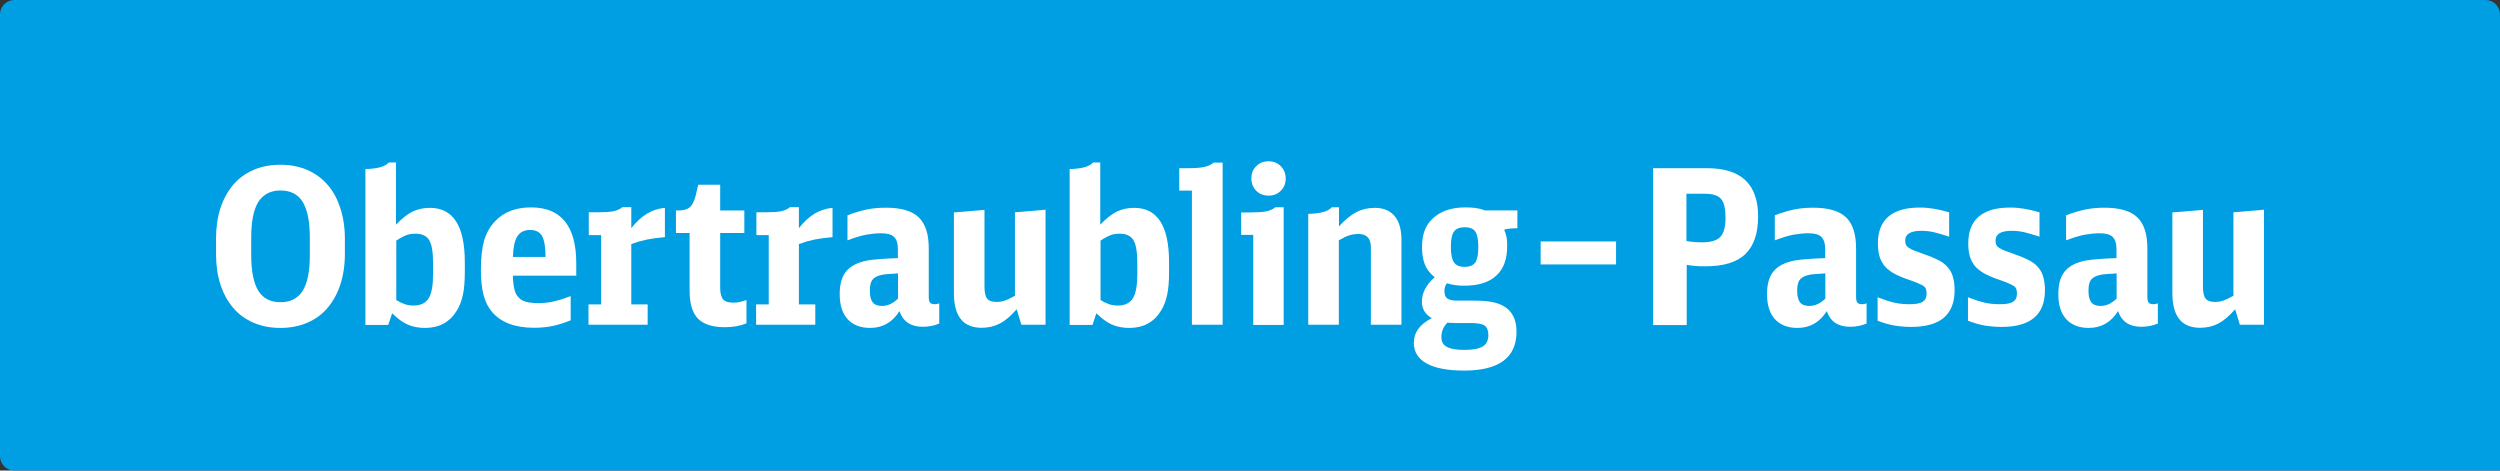
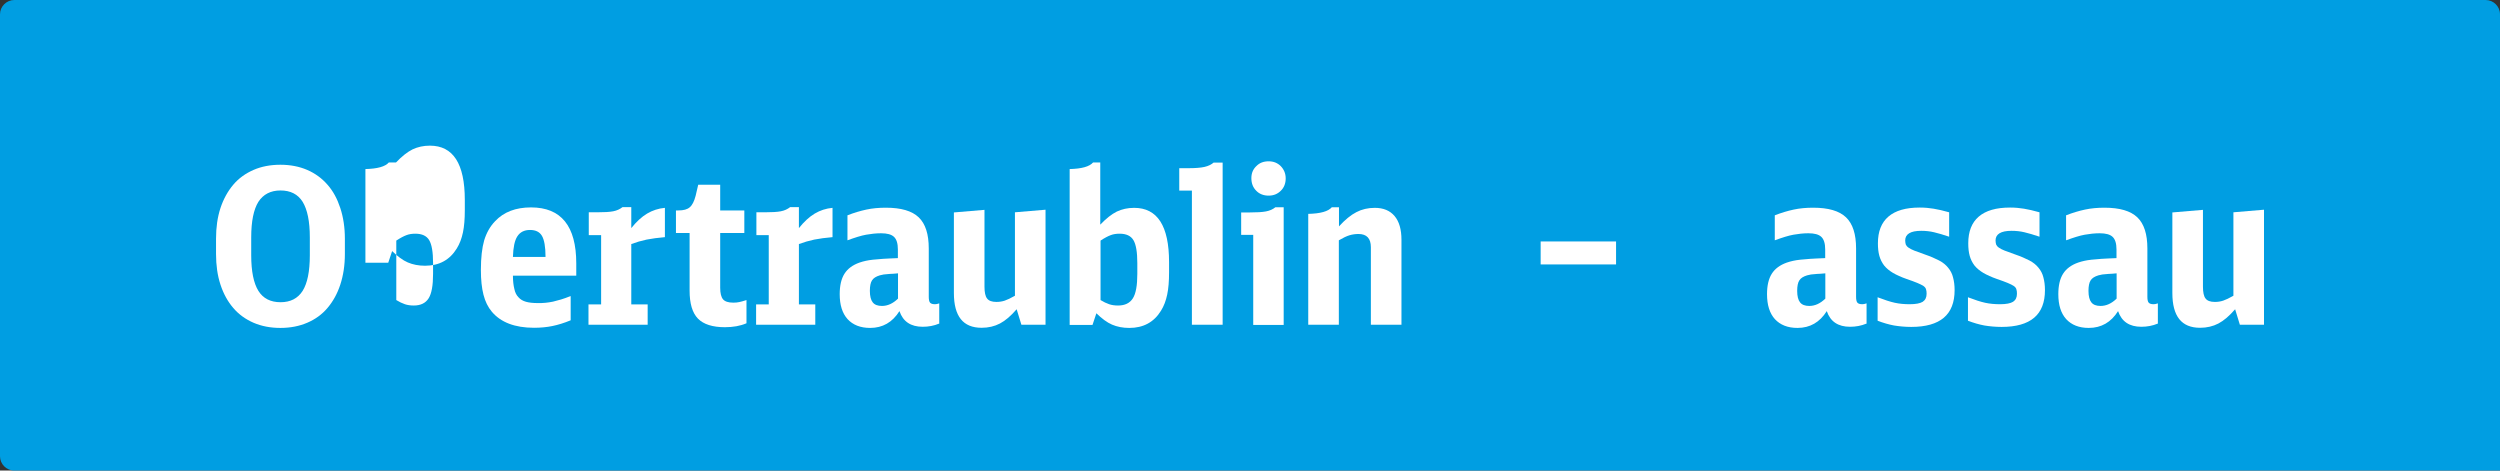
<svg xmlns="http://www.w3.org/2000/svg" id="a" data-name="Ebene_1" viewBox="0 0 174.05 32.76">
  <rect x="0" y="0" width="174.05" height="32.76" fill="#333333" stroke="none" />
  <path d="M1,0h172.05c.55,0,1,.45,1,1v31.76H1c-.55,0-1-.45-1-1V1C0,.45.45,0,1,0Z" fill="#009ee2" />
  <g>
    <path d="M15.04,16.62c0-.79.1-1.5.31-2.14.21-.63.51-1.17.89-1.62s.86-.79,1.41-1.03c.55-.24,1.18-.36,1.87-.36s1.31.12,1.87.36c.55.24,1.02.58,1.41,1.03.39.44.68.98.89,1.62.21.64.32,1.35.32,2.14v1.06c0,.79-.11,1.5-.32,2.14s-.51,1.17-.89,1.62c-.38.45-.85.79-1.41,1.03-.56.24-1.18.36-1.87.36s-1.31-.12-1.87-.36c-.55-.24-1.03-.58-1.41-1.03-.38-.44-.68-.98-.89-1.62s-.31-1.35-.31-2.14v-1.06ZM21.57,16.53c0-1.12-.17-1.94-.5-2.48-.33-.53-.85-.79-1.54-.79s-1.2.27-1.54.79c-.33.53-.5,1.35-.5,2.48v1.24c0,1.12.17,1.95.5,2.48.33.53.85.79,1.54.79s1.2-.26,1.54-.79c.33-.53.5-1.35.5-2.48v-1.24Z" fill="#fff" />
-     <path d="M25.44,11.77c.83-.02,1.38-.17,1.63-.46h.5v4.33c.41-.43.79-.73,1.15-.91.36-.17.76-.26,1.21-.26,1.62,0,2.43,1.26,2.43,3.78v.71c0,.61-.04,1.13-.13,1.55-.09.43-.23.8-.43,1.12-.49.8-1.23,1.2-2.21,1.2-.45,0-.85-.08-1.2-.23s-.71-.42-1.09-.79l-.27.81h-1.59v-10.85ZM27.57,20.88c.23.14.44.24.62.3s.38.09.62.09c.48,0,.82-.17,1.03-.5s.31-.9.31-1.7v-.75c0-.77-.09-1.3-.27-1.6-.18-.3-.5-.45-.96-.45-.23,0-.44.03-.62.1-.19.07-.42.19-.71.38v4.14Z" fill="#fff" />
+     <path d="M25.44,11.77c.83-.02,1.38-.17,1.63-.46h.5c.41-.43.79-.73,1.15-.91.36-.17.76-.26,1.21-.26,1.62,0,2.43,1.26,2.43,3.78v.71c0,.61-.04,1.13-.13,1.55-.09.43-.23.8-.43,1.12-.49.8-1.23,1.2-2.21,1.2-.45,0-.85-.08-1.2-.23s-.71-.42-1.09-.79l-.27.81h-1.59v-10.85ZM27.57,20.88c.23.14.44.24.62.3s.38.09.62.09c.48,0,.82-.17,1.03-.5s.31-.9.31-1.7v-.75c0-.77-.09-1.3-.27-1.6-.18-.3-.5-.45-.96-.45-.23,0-.44.03-.62.1-.19.07-.42.19-.71.38v4.14Z" fill="#fff" />
    <path d="M35.71,19.2c0,.37.04.68.1.92.05.25.15.44.29.58.13.15.31.25.52.31s.49.09.82.09c.19,0,.37,0,.54-.02s.34-.04.52-.08c.17-.04.36-.09.56-.15s.42-.14.67-.24v1.69c-.46.19-.89.32-1.28.4-.39.08-.82.12-1.27.12-1.34,0-2.32-.38-2.94-1.12-.27-.32-.46-.71-.58-1.18-.12-.47-.18-1.04-.18-1.73,0-.85.08-1.54.23-2.06.16-.52.41-.97.76-1.33.6-.64,1.43-.96,2.5-.96,2.1,0,3.15,1.3,3.15,3.9v.85h-4.41ZM37.98,17.88c0-.7-.09-1.19-.25-1.46-.16-.27-.43-.41-.83-.41s-.69.15-.88.44c-.19.29-.29.77-.31,1.44h2.26Z" fill="#fff" />
    <path d="M40.98,21.19h.87v-4.82h-.86v-1.59h.58c.49,0,.87-.02,1.12-.07.26-.05.47-.15.65-.29h.61v1.46c.36-.45.73-.79,1.1-1.01s.79-.36,1.24-.4v2.04c-.48.04-.9.1-1.27.17-.37.08-.72.18-1.07.31v4.2h1.14v1.42h-4.12v-1.42Z" fill="#fff" />
    <path d="M51.96,22.51c-.42.18-.92.27-1.49.27-.86,0-1.49-.2-1.88-.6s-.58-1.05-.58-1.95v-4.01h-.95v-1.57h.17c.36,0,.62-.07.79-.22.17-.14.31-.41.41-.8l.18-.77h1.53v1.79h1.68v1.57h-1.68v3.81c0,.39.07.66.2.81s.36.23.71.23c.15,0,.29-.01.42-.04s.29-.07.5-.14v1.62Z" fill="#fff" />
    <path d="M52.65,21.19h.87v-4.82h-.86v-1.59h.58c.49,0,.87-.02,1.12-.07.26-.05.47-.15.65-.29h.61v1.46c.36-.45.73-.79,1.1-1.01s.79-.36,1.24-.4v2.04c-.48.04-.9.1-1.27.17-.37.08-.72.18-1.07.31v4.2h1.14v1.42h-4.12v-1.42Z" fill="#fff" />
    <path d="M65.38,22.53c-.36.15-.74.22-1.14.22-.83,0-1.37-.36-1.62-1.09-.49.78-1.17,1.17-2.04,1.17-.68,0-1.2-.21-1.57-.61-.37-.41-.55-.99-.55-1.74,0-.6.11-1.07.33-1.42.22-.35.57-.61,1.05-.78.15-.05.29-.09.43-.12.14-.03.31-.06.5-.08.19-.02.43-.04.7-.06.27-.02.62-.03,1.04-.05v-.6c0-.42-.09-.71-.27-.88-.18-.17-.48-.25-.9-.25-.35,0-.7.04-1.04.1s-.78.2-1.3.39v-1.74c.46-.18.9-.31,1.32-.4s.87-.13,1.35-.13c1.06,0,1.82.22,2.29.67s.7,1.17.7,2.17v3.36c0,.2.03.34.09.41.06.07.17.11.35.11.08,0,.17-.02.29-.06v1.43ZM62.52,19.03c-.24.02-.43.04-.57.04-.14.01-.25.02-.33.03-.08,0-.14.02-.19.03-.05.01-.11.02-.18.04-.26.08-.44.19-.54.35-.1.15-.15.4-.15.73,0,.37.07.64.2.8.13.17.35.25.64.25.4,0,.77-.17,1.12-.51v-1.77Z" fill="#fff" />
    <path d="M70.77,21.54c-.39.45-.77.78-1.15.98-.38.2-.81.3-1.28.3-1.29,0-1.93-.8-1.93-2.42v-5.61l2.13-.18v5.35c0,.39.06.67.18.82.12.16.33.24.65.24.21,0,.4-.03.58-.09.18-.06.41-.17.71-.34v-5.81l2.13-.18v8.01h-1.68l-.33-1.08Z" fill="#fff" />
    <path d="M74.47,11.77c.83-.02,1.38-.17,1.63-.46h.5v4.33c.41-.43.79-.73,1.15-.91.36-.17.76-.26,1.21-.26,1.62,0,2.43,1.26,2.43,3.78v.71c0,.61-.04,1.13-.13,1.55-.09.43-.23.8-.43,1.12-.49.8-1.23,1.2-2.21,1.2-.45,0-.85-.08-1.2-.23s-.71-.42-1.09-.79l-.27.81h-1.59v-10.85ZM76.6,20.88c.23.14.44.24.62.3s.38.09.62.09c.48,0,.82-.17,1.03-.5s.31-.9.31-1.7v-.75c0-.77-.09-1.3-.27-1.6-.18-.3-.5-.45-.96-.45-.23,0-.44.03-.62.1-.19.07-.42.19-.71.38v4.14Z" fill="#fff" />
    <path d="M82.98,22.62v-9.35h-.88v-1.56h.62c.5,0,.88-.03,1.14-.09s.47-.16.63-.3h.63v11.29h-2.13Z" fill="#fff" />
    <path d="M87.25,22.62v-6.27h-.84v-1.56h.6c.48,0,.86-.02,1.12-.07.27-.05.49-.15.66-.29h.58v8.19h-2.13ZM88.32,11.23c.34,0,.62.11.85.34.22.23.34.51.34.85s-.11.64-.34.86c-.23.23-.51.34-.85.34s-.64-.11-.86-.34c-.23-.23-.34-.52-.34-.88,0-.33.11-.61.34-.83.22-.23.51-.34.86-.34Z" fill="#fff" />
    <path d="M91.09,14.89c.83-.02,1.38-.17,1.63-.46h.5v1.33c.42-.46.82-.79,1.21-.99.38-.2.81-.3,1.28-.3.6,0,1.06.19,1.38.57.32.38.48.93.48,1.65v5.92h-2.13v-5.4c0-.61-.29-.92-.86-.92-.22,0-.43.03-.63.09s-.45.18-.74.35v5.88h-2.13v-7.73Z" fill="#fff" />
-     <path d="M105.4,15.9c-.25,0-.48.03-.68.09.08.19.14.37.17.53.03.17.04.37.04.61,0,.91-.25,1.6-.76,2.06-.5.47-1.25.7-2.23.7-.22,0-.43-.01-.62-.04-.19-.02-.39-.07-.59-.13-.11.16-.17.33-.17.52,0,.25.06.43.19.53s.35.16.66.16h1.19c.5,0,.9.03,1.2.08.3.05.58.14.83.27.63.34.95.94.95,1.81,0,1.81-1.22,2.71-3.66,2.71-1.13,0-2-.17-2.59-.49-.6-.33-.9-.81-.9-1.44,0-.73.42-1.3,1.25-1.72-.46-.27-.69-.65-.69-1.14,0-.61.29-1.18.89-1.71-.32-.26-.55-.55-.68-.88s-.2-.73-.2-1.21c0-.51.08-.94.23-1.28.15-.34.39-.64.72-.89.52-.4,1.21-.6,2.07-.6.26,0,.5.01.71.04.21.03.42.08.64.17h2.27v1.24h-.21ZM101.19,22.48c-.09,0-.17,0-.22,0-.06,0-.12-.01-.2-.02-.28.28-.42.62-.42,1.02,0,.31.12.53.38.67s.65.21,1.2.21c.61,0,1.04-.08,1.3-.24.26-.16.39-.43.39-.79,0-.32-.09-.54-.26-.66s-.5-.18-.97-.18h-1.2ZM101.97,15.82c-.35,0-.6.1-.74.3-.15.2-.22.56-.22,1.06s.07.88.22,1.09c.14.21.39.31.74.31s.59-.1.74-.31c.14-.21.21-.56.21-1.07s-.07-.88-.21-1.08c-.14-.2-.39-.3-.74-.3Z" fill="#fff" />
    <path d="M107.26,16.81h5.25v1.6h-5.25v-1.6Z" fill="#fff" />
-     <path d="M115.08,11.71h3.78c2.36,0,3.54,1.12,3.54,3.36,0,1.18-.3,2.05-.89,2.62-.59.57-1.52.85-2.77.85-.23,0-.46,0-.67-.02s-.43-.04-.64-.08v4.19h-2.34v-10.9ZM117.42,16.78c.32.06.67.09,1.06.09.62,0,1.05-.12,1.29-.38.24-.25.36-.69.36-1.32s-.1-1.08-.31-1.32c-.21-.24-.58-.36-1.12-.36h-1.29v3.29Z" fill="#fff" />
    <path d="M129.94,22.53c-.36.15-.74.22-1.14.22-.83,0-1.37-.36-1.62-1.09-.49.78-1.17,1.17-2.04,1.17-.68,0-1.2-.21-1.57-.61-.37-.41-.55-.99-.55-1.74,0-.6.11-1.07.33-1.42.22-.35.57-.61,1.05-.78.15-.05.29-.09.43-.12.14-.03.31-.06.5-.08.19-.02.43-.04.7-.06.27-.02.62-.03,1.04-.05v-.6c0-.42-.09-.71-.27-.88-.18-.17-.48-.25-.9-.25-.35,0-.7.04-1.04.1s-.78.2-1.3.39v-1.74c.46-.18.9-.31,1.32-.4s.87-.13,1.35-.13c1.06,0,1.82.22,2.29.67s.7,1.17.7,2.17v3.36c0,.2.03.34.09.41.06.07.17.11.35.11.08,0,.17-.02.29-.06v1.43ZM127.08,19.03c-.24.02-.43.04-.57.04-.14.01-.25.02-.33.03-.08,0-.14.02-.19.03-.05.01-.11.02-.18.04-.26.08-.44.19-.54.35-.1.15-.15.4-.15.73,0,.37.07.64.2.8.13.17.35.25.64.25.4,0,.77-.17,1.12-.51v-1.77Z" fill="#fff" />
    <path d="M130.73,20.7c.47.18.87.31,1.19.38.32.07.67.1,1.04.1.42,0,.72-.06.9-.17.18-.12.27-.3.27-.56,0-.12-.01-.22-.04-.31-.02-.08-.08-.16-.18-.23s-.24-.13-.42-.21c-.19-.08-.44-.17-.76-.28-.37-.13-.68-.27-.94-.42-.25-.15-.46-.32-.62-.52-.15-.2-.26-.42-.33-.67-.07-.25-.1-.54-.1-.87,0-.82.24-1.44.73-1.86.49-.42,1.21-.63,2.18-.63.35,0,.67.03.97.08.3.05.66.13,1.08.25v1.7c-.41-.14-.76-.24-1.05-.31s-.59-.1-.9-.1c-.74,0-1.11.23-1.11.67,0,.11.02.2.04.28.03.07.09.15.19.22.1.07.23.14.41.21.18.07.42.16.74.27.38.13.7.27.97.41s.48.31.64.51c.16.19.28.42.34.67.07.25.11.55.11.89,0,1.71-1,2.56-3.02,2.56-.43,0-.83-.04-1.2-.1-.37-.07-.75-.18-1.14-.33v-1.65Z" fill="#fff" />
    <path d="M137.02,20.7c.47.18.87.31,1.19.38.32.07.67.1,1.04.1.42,0,.72-.06.9-.17.18-.12.27-.3.27-.56,0-.12-.01-.22-.04-.31-.02-.08-.08-.16-.18-.23s-.24-.13-.42-.21c-.19-.08-.44-.17-.76-.28-.37-.13-.68-.27-.94-.42-.25-.15-.46-.32-.62-.52-.15-.2-.26-.42-.33-.67-.07-.25-.1-.54-.1-.87,0-.82.24-1.44.73-1.86.49-.42,1.21-.63,2.18-.63.35,0,.67.03.97.08.3.05.66.13,1.08.25v1.7c-.41-.14-.76-.24-1.05-.31s-.59-.1-.9-.1c-.74,0-1.11.23-1.11.67,0,.11.02.2.04.28.03.07.09.15.19.22.1.07.23.14.41.21.18.07.42.16.74.27.38.13.7.27.97.41s.48.31.64.51c.16.19.28.42.34.67.07.25.11.55.11.89,0,1.71-1,2.56-3.02,2.56-.43,0-.83-.04-1.2-.1-.37-.07-.75-.18-1.14-.33v-1.65Z" fill="#fff" />
    <path d="M150.22,22.53c-.36.15-.74.22-1.14.22-.83,0-1.37-.36-1.62-1.09-.49.78-1.17,1.17-2.04,1.17-.68,0-1.2-.21-1.57-.61-.37-.41-.55-.99-.55-1.74,0-.6.11-1.07.33-1.42.22-.35.57-.61,1.05-.78.15-.05.29-.09.43-.12.14-.03.31-.06.5-.08.19-.02.43-.04.7-.06.27-.02.62-.03,1.04-.05v-.6c0-.42-.09-.71-.27-.88-.18-.17-.48-.25-.9-.25-.35,0-.7.04-1.04.1s-.78.2-1.3.39v-1.74c.46-.18.9-.31,1.32-.4s.87-.13,1.35-.13c1.06,0,1.82.22,2.29.67s.7,1.17.7,2.17v3.36c0,.2.03.34.09.41.06.07.17.11.35.11.08,0,.17-.02.29-.06v1.43ZM147.36,19.03c-.24.02-.43.04-.57.04-.14.01-.25.02-.33.03-.08,0-.14.02-.19.03-.05.01-.11.02-.18.04-.26.08-.44.19-.54.35-.1.15-.15.4-.15.73,0,.37.07.64.2.8.13.17.35.25.64.25.4,0,.77-.17,1.12-.51v-1.77Z" fill="#fff" />
    <path d="M155.6,21.54c-.39.45-.77.78-1.15.98-.38.2-.81.3-1.28.3-1.29,0-1.93-.8-1.93-2.42v-5.61l2.13-.18v5.35c0,.39.06.67.18.82.12.16.33.24.65.24.21,0,.4-.03.58-.09.18-.06.41-.17.71-.34v-5.81l2.13-.18v8.01h-1.68l-.33-1.08Z" fill="#fff" />
  </g>
</svg>